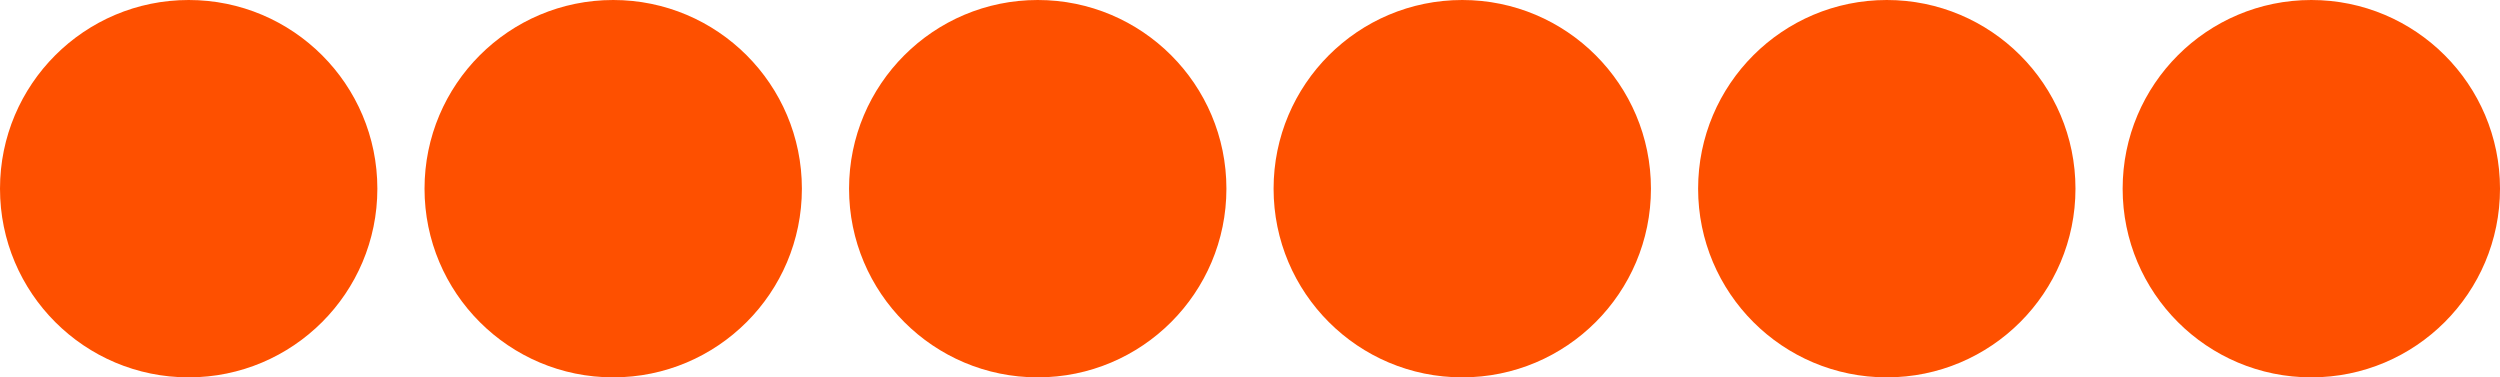
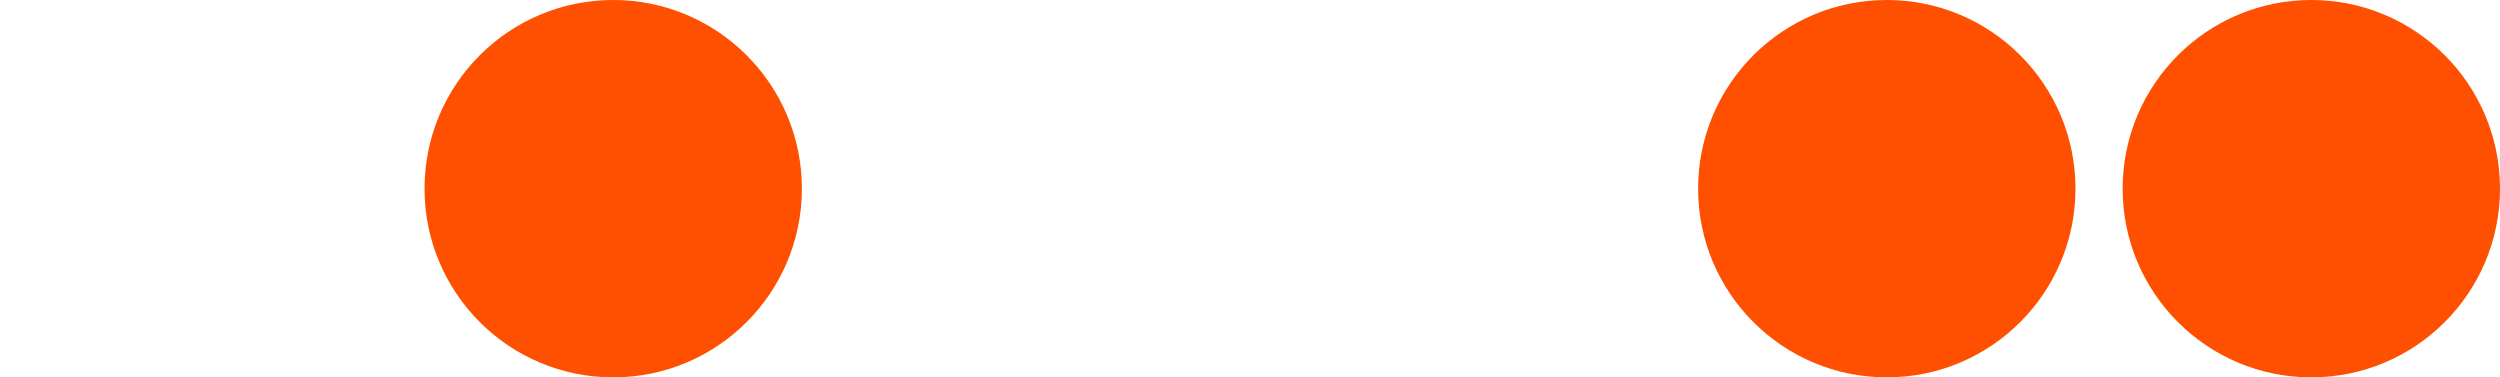
<svg xmlns="http://www.w3.org/2000/svg" width="106" height="16" viewBox="0 0 106 16" fill="none">
-   <circle cx="8" cy="8" r="8" fill="#FE5000" />
  <circle cx="26" cy="8" r="8" fill="#FE5000" />
-   <circle cx="44" cy="8" r="8" fill="#FE5000" />
-   <circle cx="62" cy="8" r="8" fill="#FE5000" />
  <circle cx="80" cy="8" r="8" fill="#FE5000" />
  <circle cx="98" cy="8" r="8" fill="#FE5000" />
</svg>